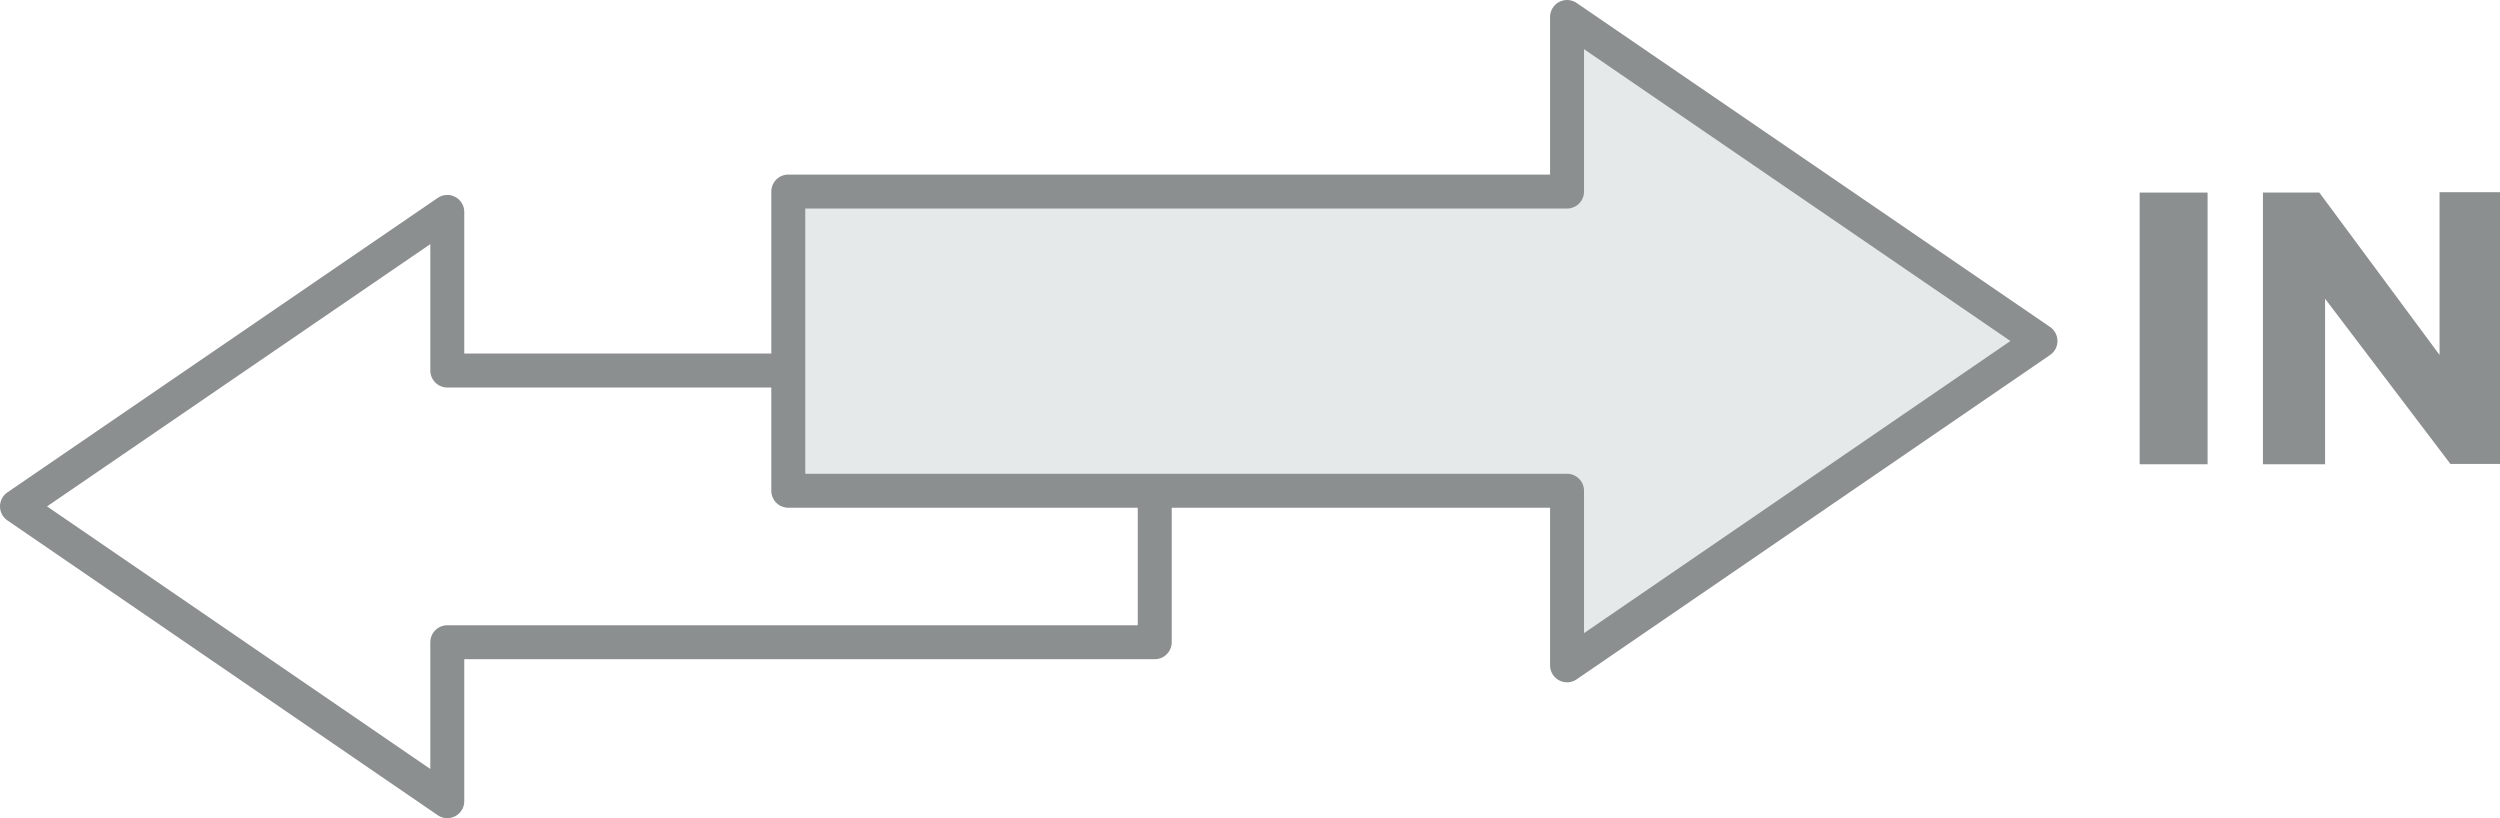
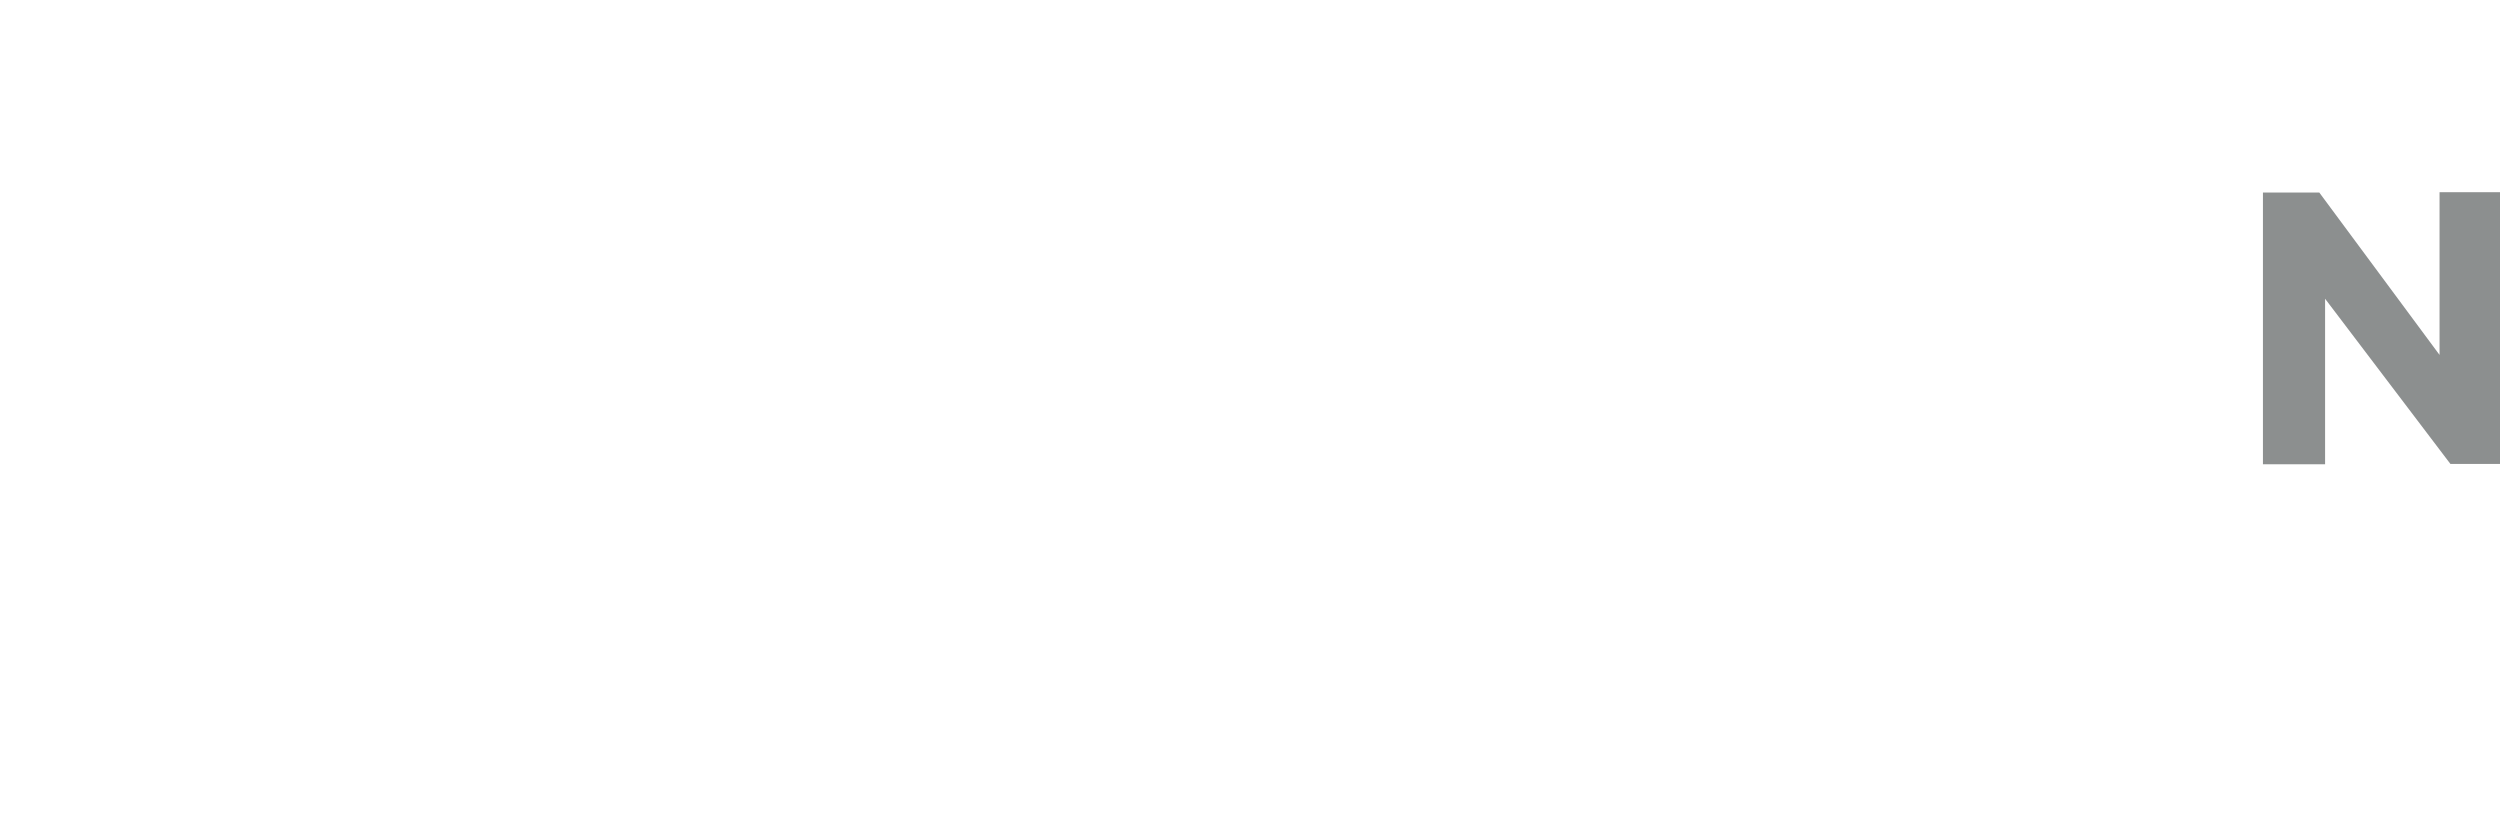
<svg xmlns="http://www.w3.org/2000/svg" viewBox="0 0 73.61 24.09">
  <defs>
    <style>.cls-1{fill:none;stroke:#8c8f8f;stroke-linejoin:round;}.cls-2{fill:#e6e9e9;}.cls-3{fill:#8c8f8f;}</style>
  </defs>
  <g id="Ebene_2" data-name="Ebene 2">
    <g id="Layer_1" data-name="Layer 1">
-       <polyline class="cls-1" points="23.21 10.91 13.17 10.91 13.17 6.24 0.5 14.91 13.17 23.59 13.17 18.91 34 18.91 34 14.91" />
-       <polygon class="cls-2" points="23.21 14.45 46.14 14.45 46.14 19.59 60.08 10.04 46.14 0.5 46.14 5.64 23.21 5.64 23.21 14.45" />
-       <polygon class="cls-1" points="23.21 14.45 46.14 14.45 46.14 19.59 60.08 10.04 46.14 0.5 46.14 5.64 23.21 5.64 23.21 14.45" />
-       <path class="cls-3" d="M63,13.67v-8h2v8Z" />
      <path class="cls-3" d="M66.63,13.67v-8h1.66l4.11,5.55-.57,1.2V5.66h1.78v8H72.15L68,8.19l.46-.87v6.35Z" />
    </g>
  </g>
</svg>